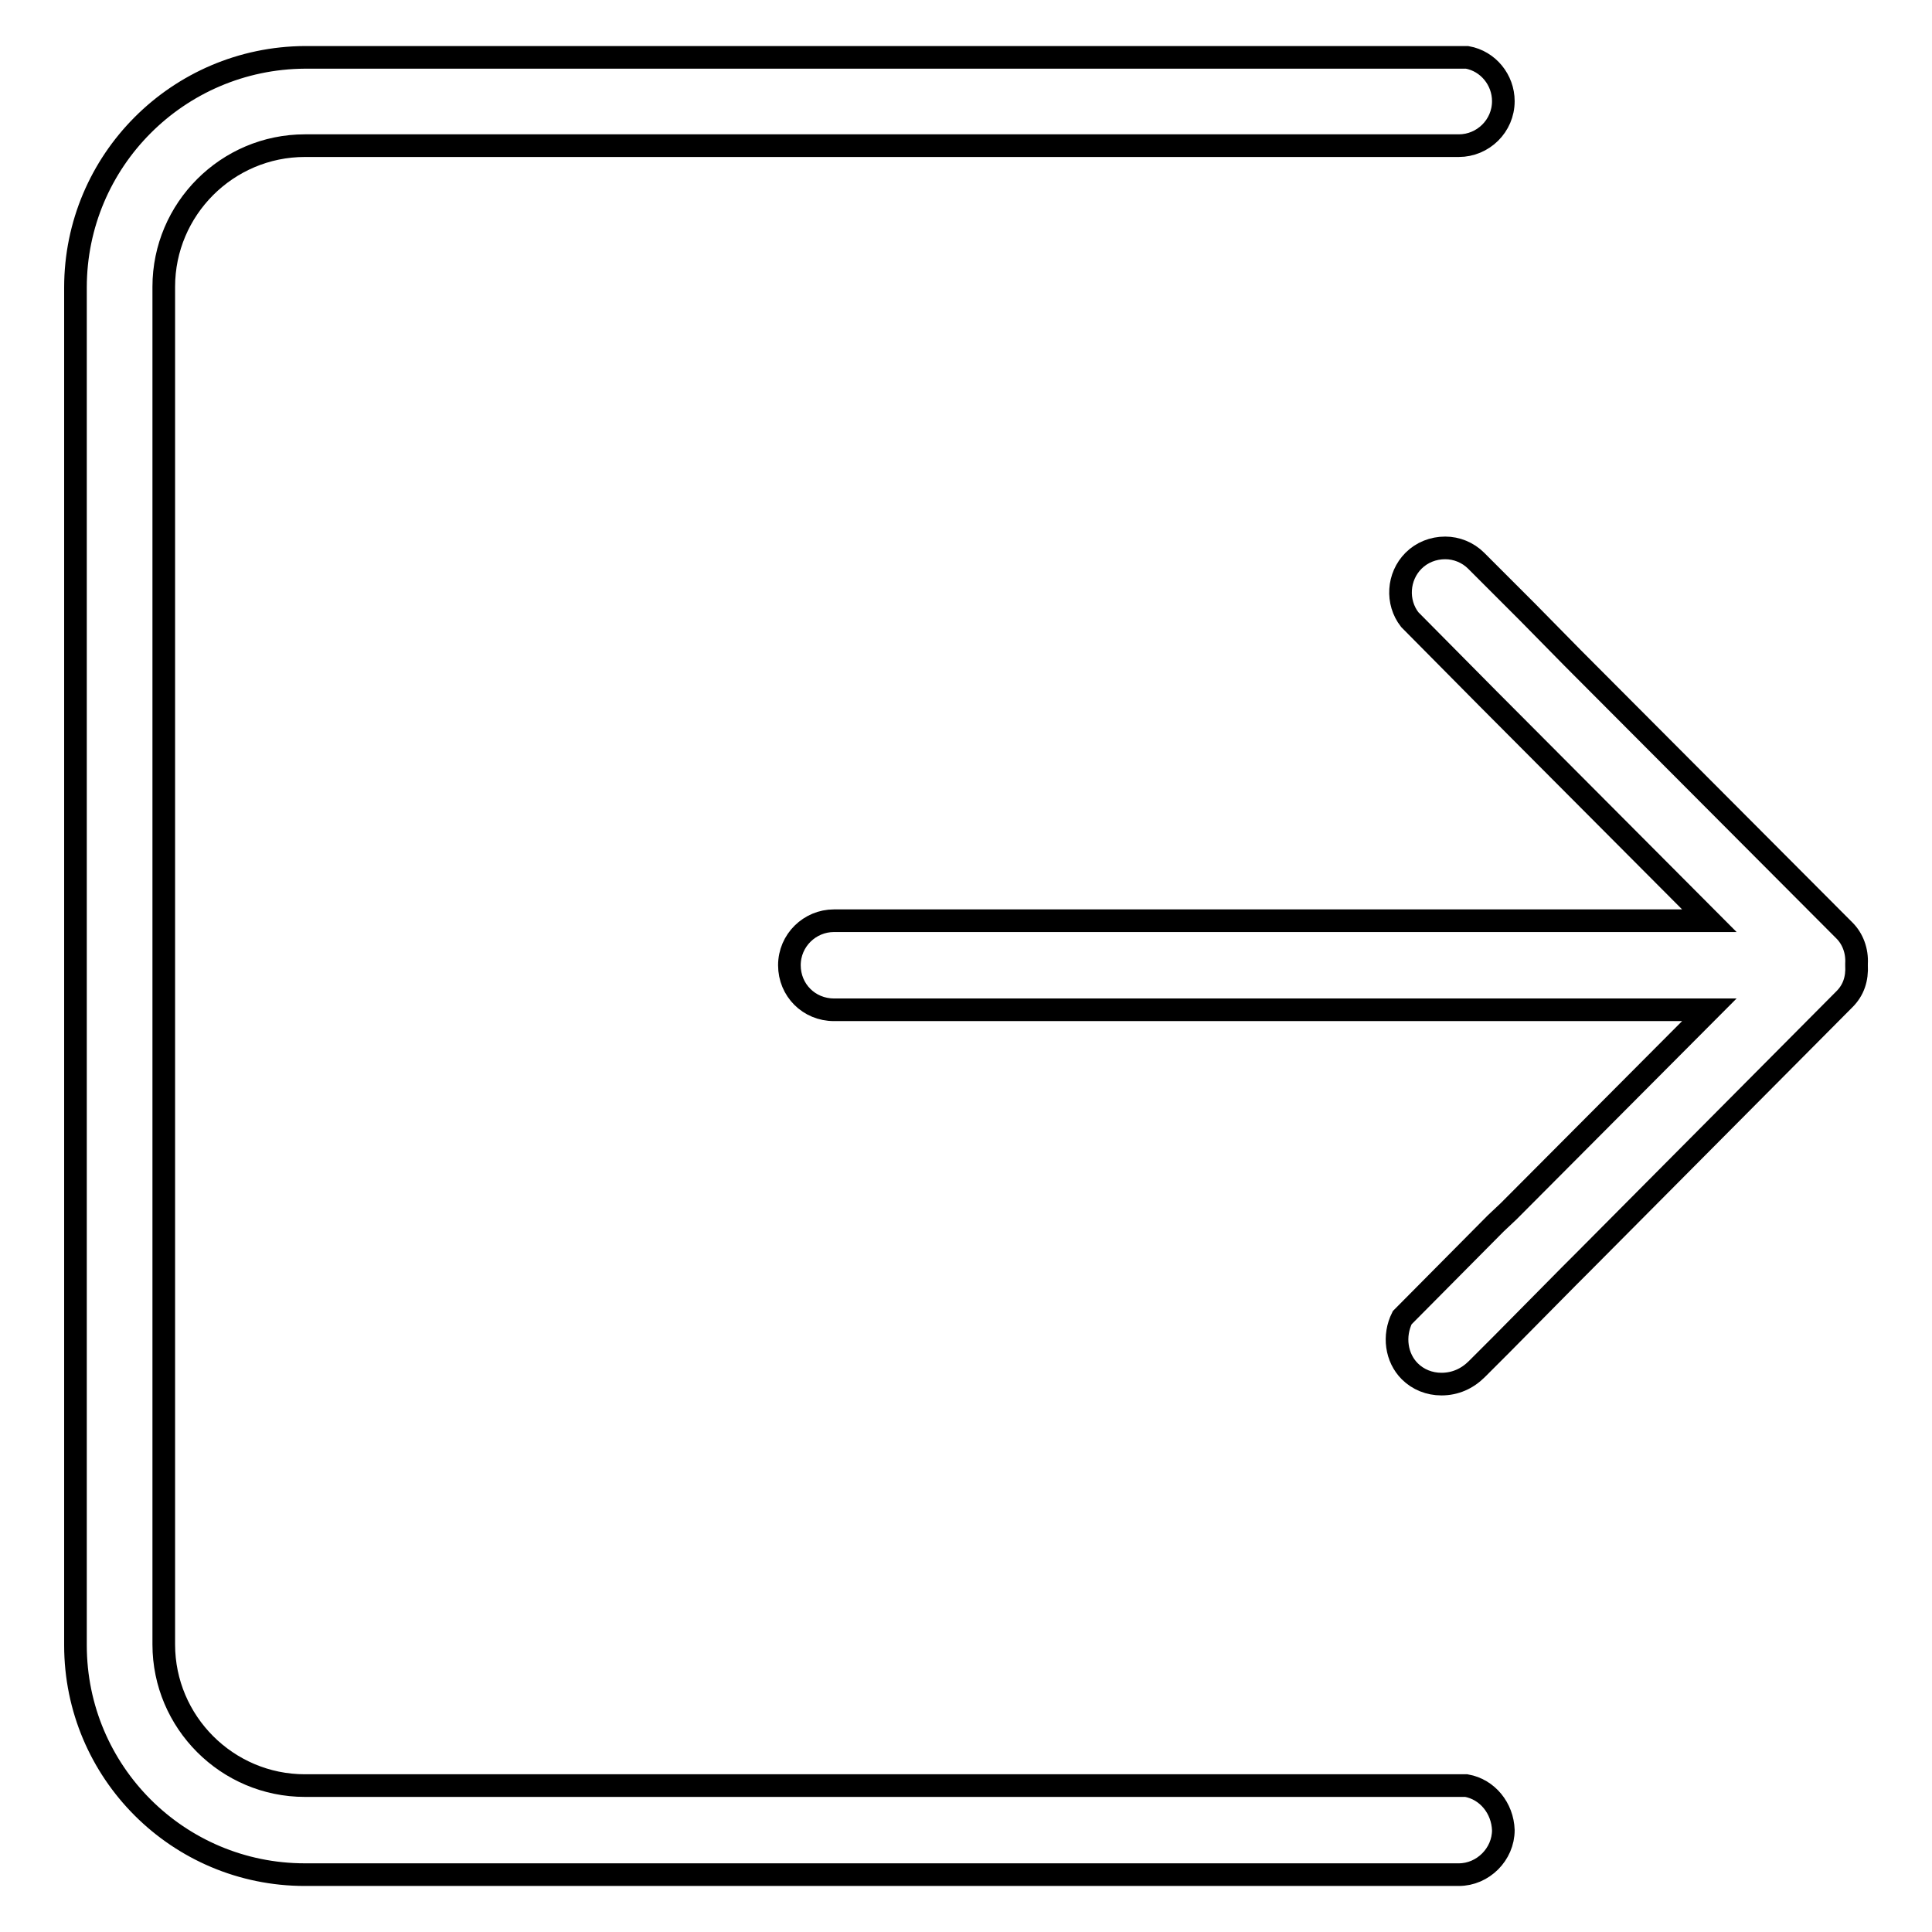
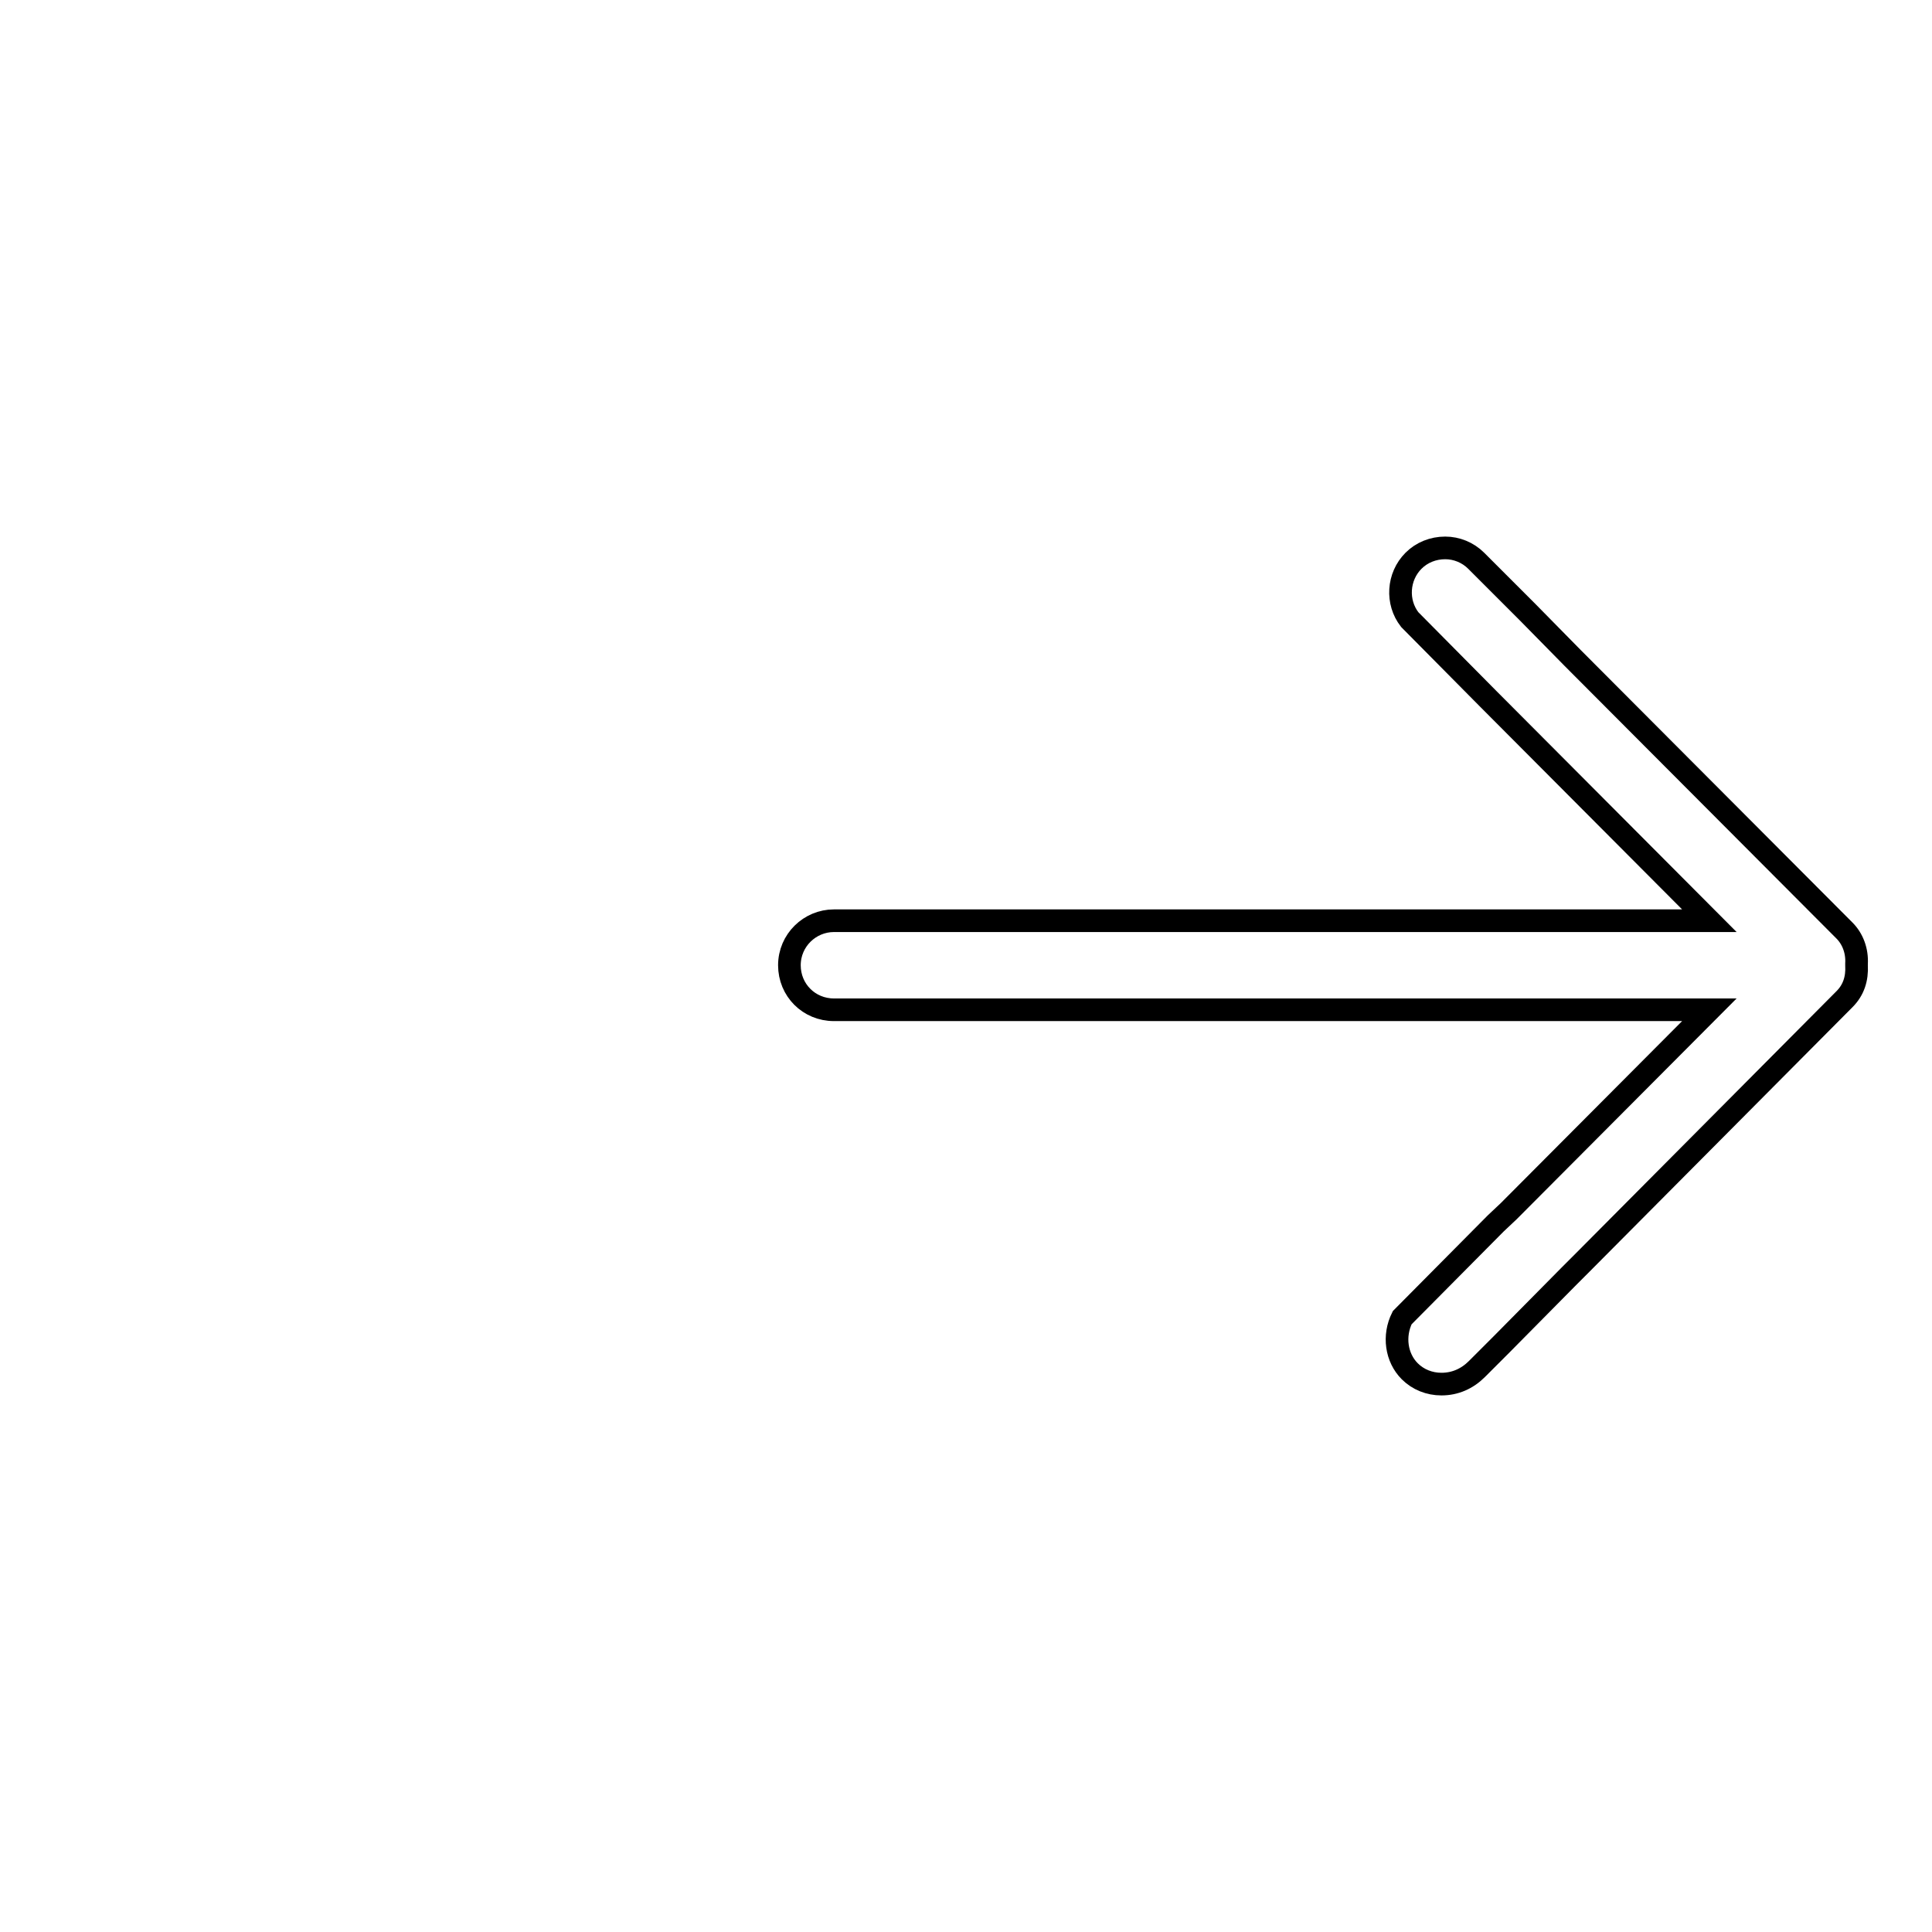
<svg xmlns="http://www.w3.org/2000/svg" version="1.1" x="0px" y="0px" viewBox="0 0 256 256" enable-background="new 0 0 256 256" xml:space="preserve">
  <g>
    <g>
-       <path stroke-width="3" fill-opacity="0" stroke="#000000" d="M194.3,236.6H40.4c-10.3,0-18.7-8.4-18.7-18.7V38c0-10.3,8.4-18.7,18.7-18.7h152.9c3.2,0,5.9-2.6,5.9-5.9c0-2.8-2-5.3-4.8-5.8H40.4C23.6,7.7,10,21.3,10,38.1v179.9c0,16.8,13.6,30.4,30.4,30.4h152.9c3.2,0,5.9-2.7,5.9-5.9C199.1,239.6,197.1,237.1,194.3,236.6z" />
      <path stroke-width="3" fill-opacity="0" stroke="#000000" d="M244.4,123.3l-36-36.1l0,0l-6-6.1l-6.8-6.8c-1.1-1.1-2.6-1.7-4.1-1.7c-1.6,0-3.1,0.6-4.2,1.7c-2.1,2.1-2.3,5.5-0.5,7.8l10.4,10.5l0,0l29.3,29.4h-116c-3.2,0-5.9,2.6-5.9,5.9c0,3.3,2.6,5.9,5.9,5.9h116l-26.6,26.7l-1.7,1.6l-12.4,12.5c-1.2,2.4-0.8,5.3,1,7.1c1.1,1.1,2.6,1.7,4.2,1.7c1.8,0,3.4-0.7,4.7-2l3.3-3.3l8.9-9l1.7-1.7l34.8-35c1.2-1.2,1.7-2.7,1.6-4.5v-0.1v-0.1C246.1,126,245.5,124.4,244.4,123.3z" />
    </g>
  </g>
</svg>